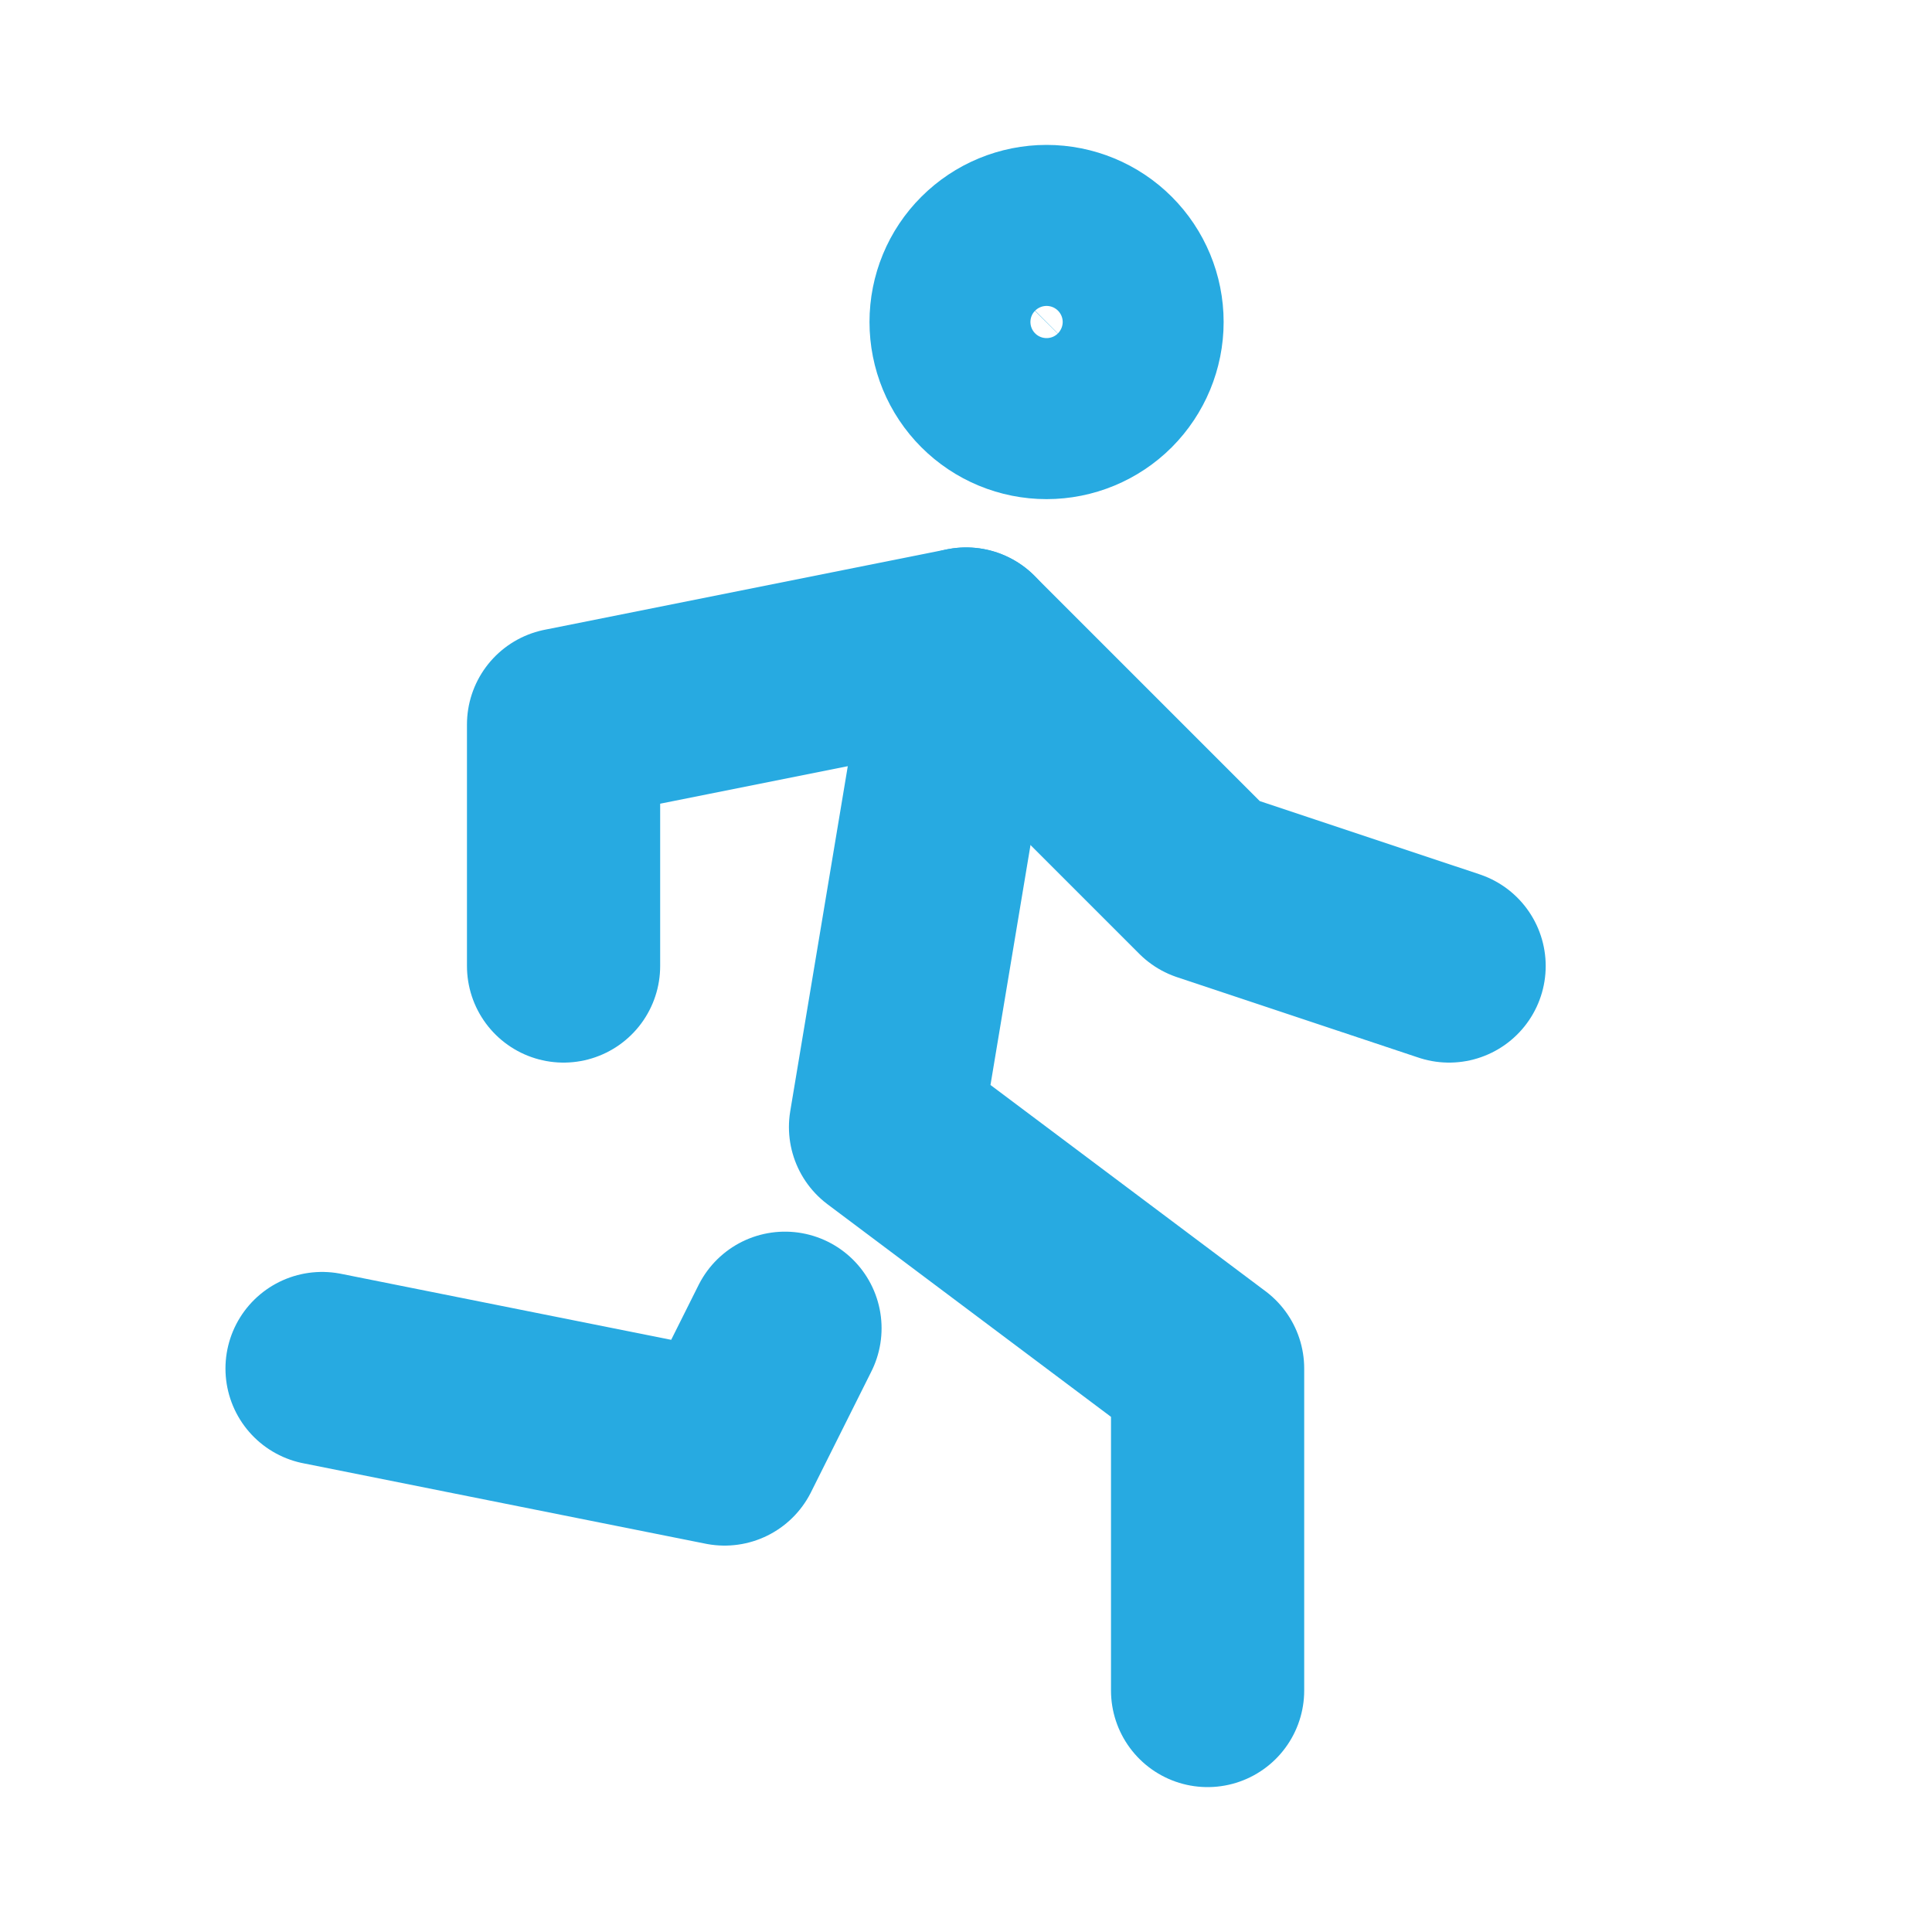
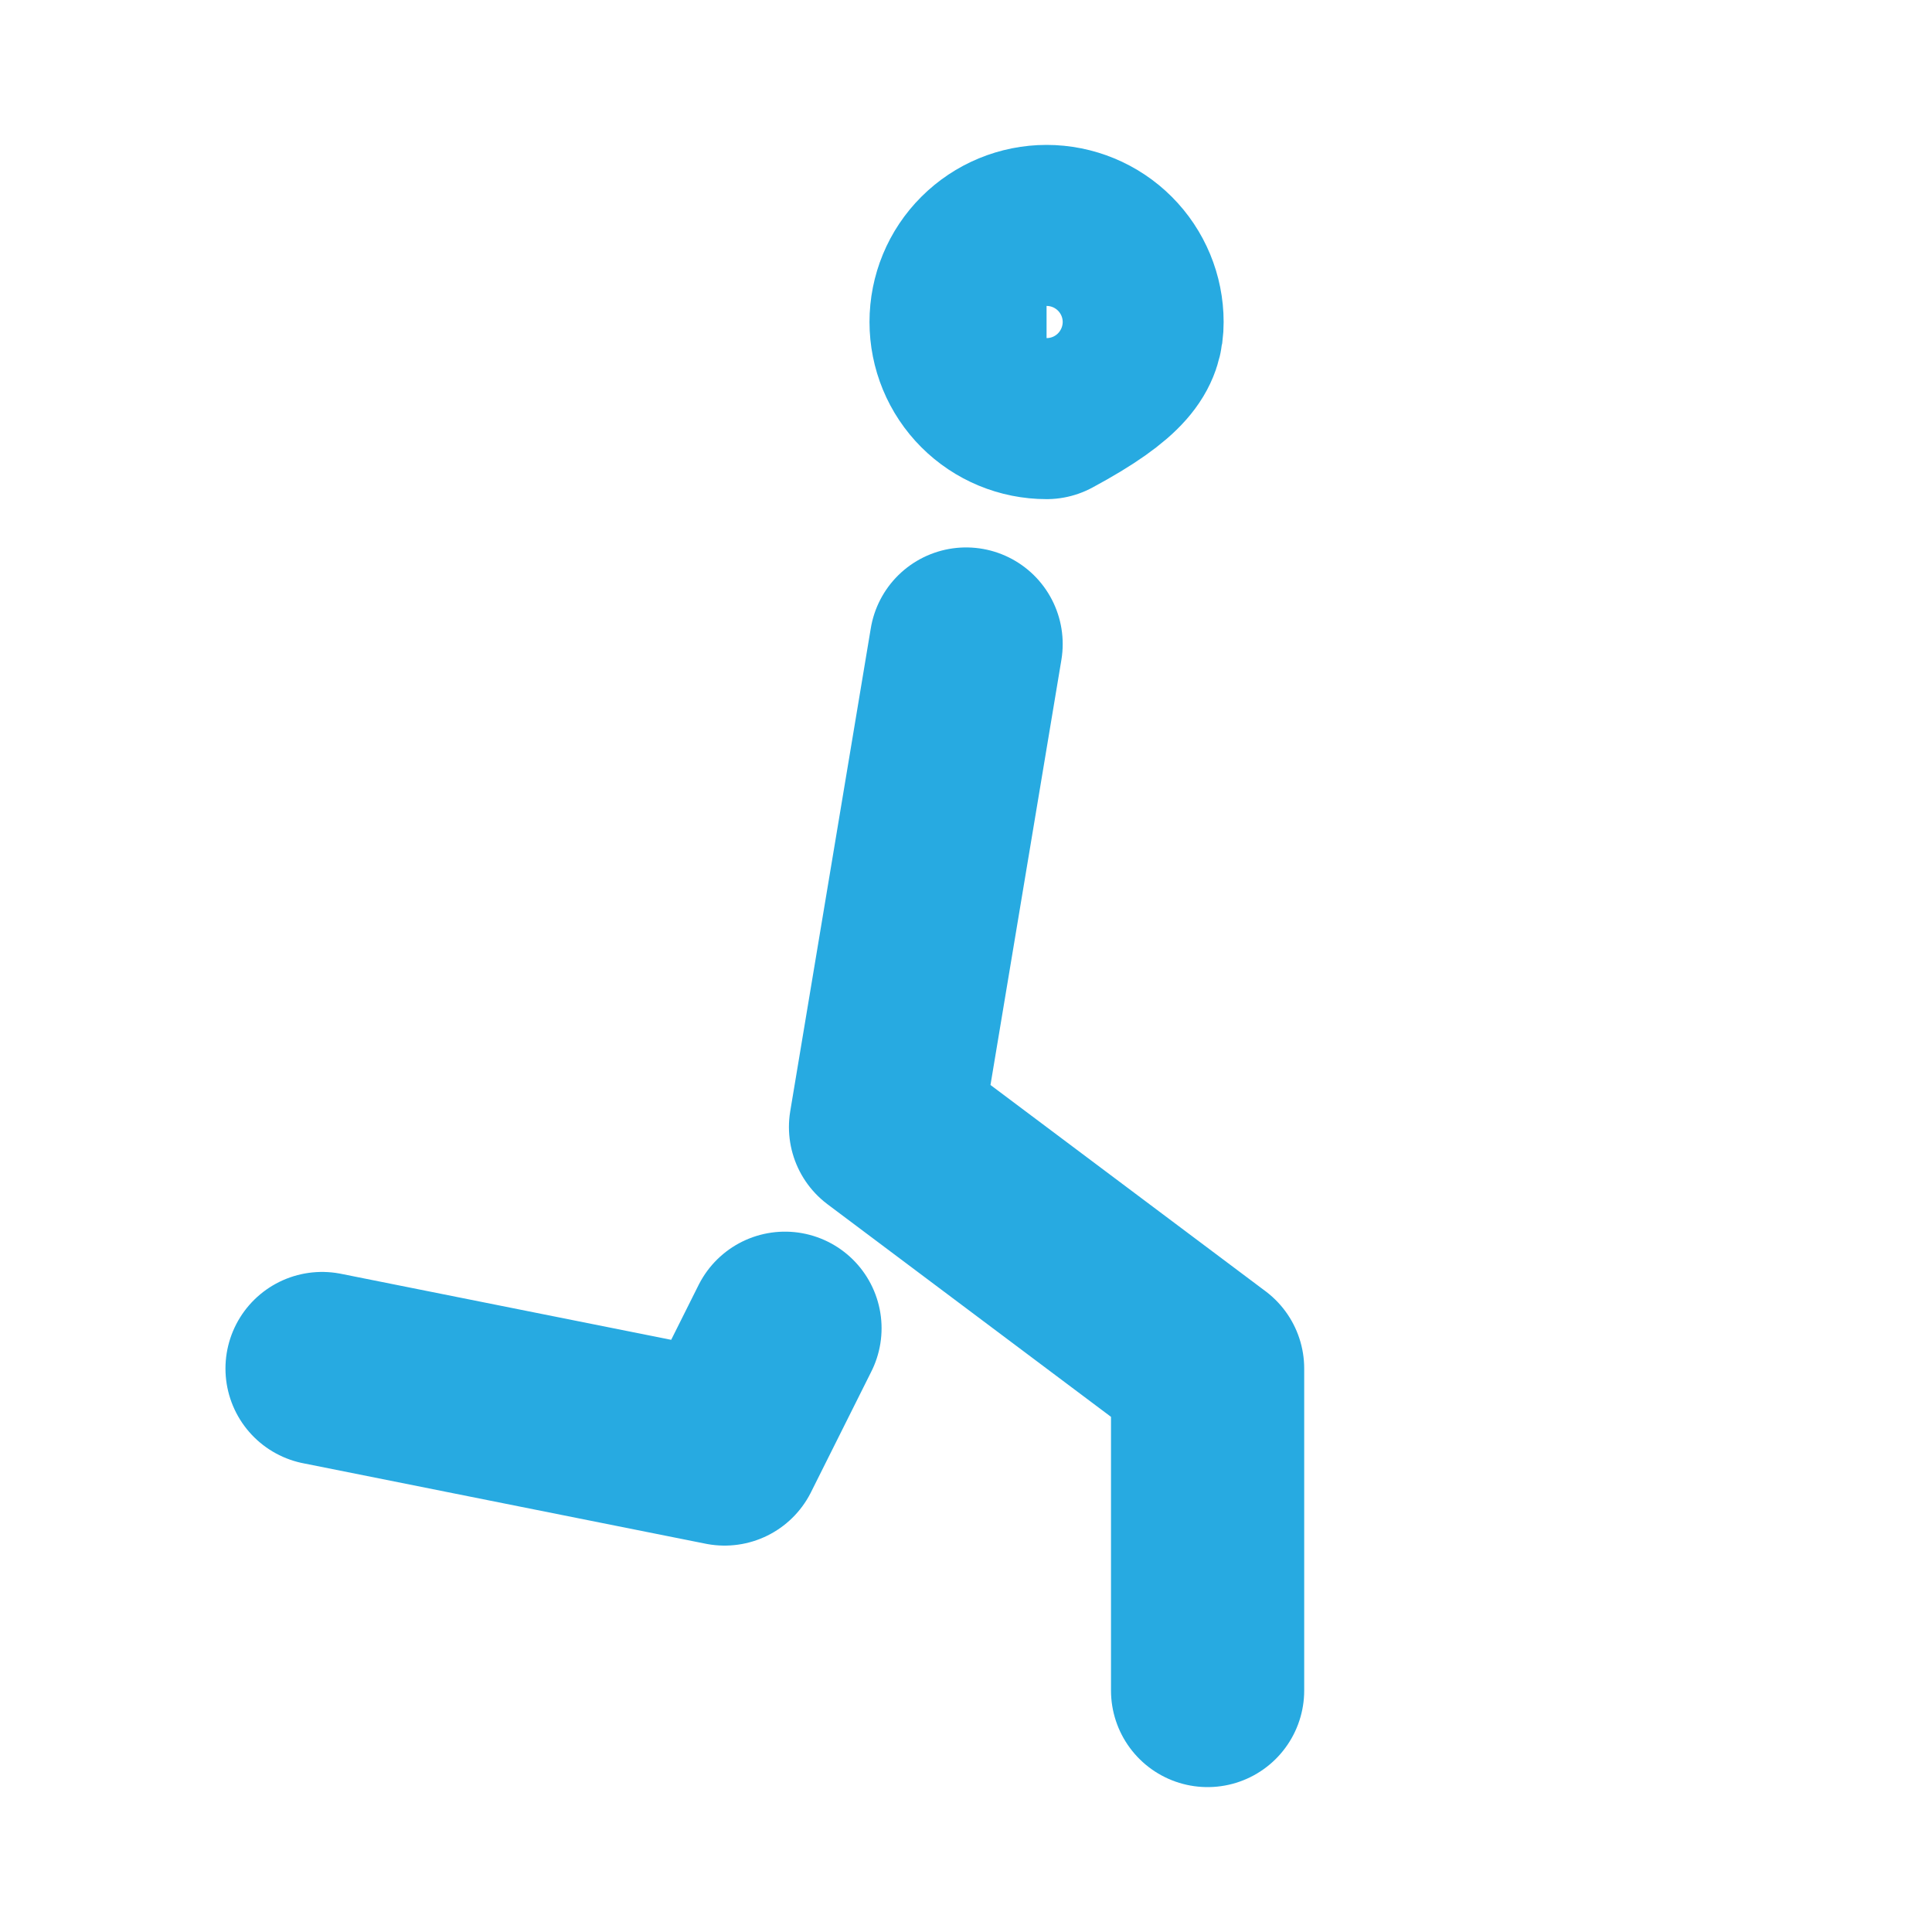
<svg xmlns="http://www.w3.org/2000/svg" width="20" height="20" viewBox="0 0 20 20" fill="none">
-   <path d="M3.334 14.167L7.501 15L8.126 13.75M12.501 17.5V14.167L9.167 11.667L10.001 6.667M10.001 3.333C10.001 3.554 10.088 3.766 10.245 3.923C10.401 4.079 10.613 4.167 10.834 4.167C11.055 4.167 11.267 4.079 11.423 3.923C11.579 3.766 11.667 3.554 11.667 3.333C11.667 3.112 11.579 2.9 11.423 2.744C11.267 2.588 11.055 2.5 10.834 2.5C10.613 2.5 10.401 2.588 10.245 2.744C10.088 2.9 10.001 3.112 10.001 3.333Z" stroke="#27AAE1" stroke-width="2" stroke-linecap="round" stroke-linejoin="round" />
-   <path d="M5.834 10V7.5L10.001 6.667L12.501 9.167L15.001 10" stroke="#27AAE1" stroke-width="2" stroke-linecap="round" stroke-linejoin="round" />
+   <path d="M3.334 14.167L7.501 15L8.126 13.75M12.501 17.5V14.167L9.167 11.667L10.001 6.667M10.001 3.333C10.001 3.554 10.088 3.766 10.245 3.923C10.401 4.079 10.613 4.167 10.834 4.167C11.579 3.766 11.667 3.554 11.667 3.333C11.667 3.112 11.579 2.9 11.423 2.744C11.267 2.588 11.055 2.5 10.834 2.5C10.613 2.5 10.401 2.588 10.245 2.744C10.088 2.9 10.001 3.112 10.001 3.333Z" stroke="#27AAE1" stroke-width="2" stroke-linecap="round" stroke-linejoin="round" />
</svg>